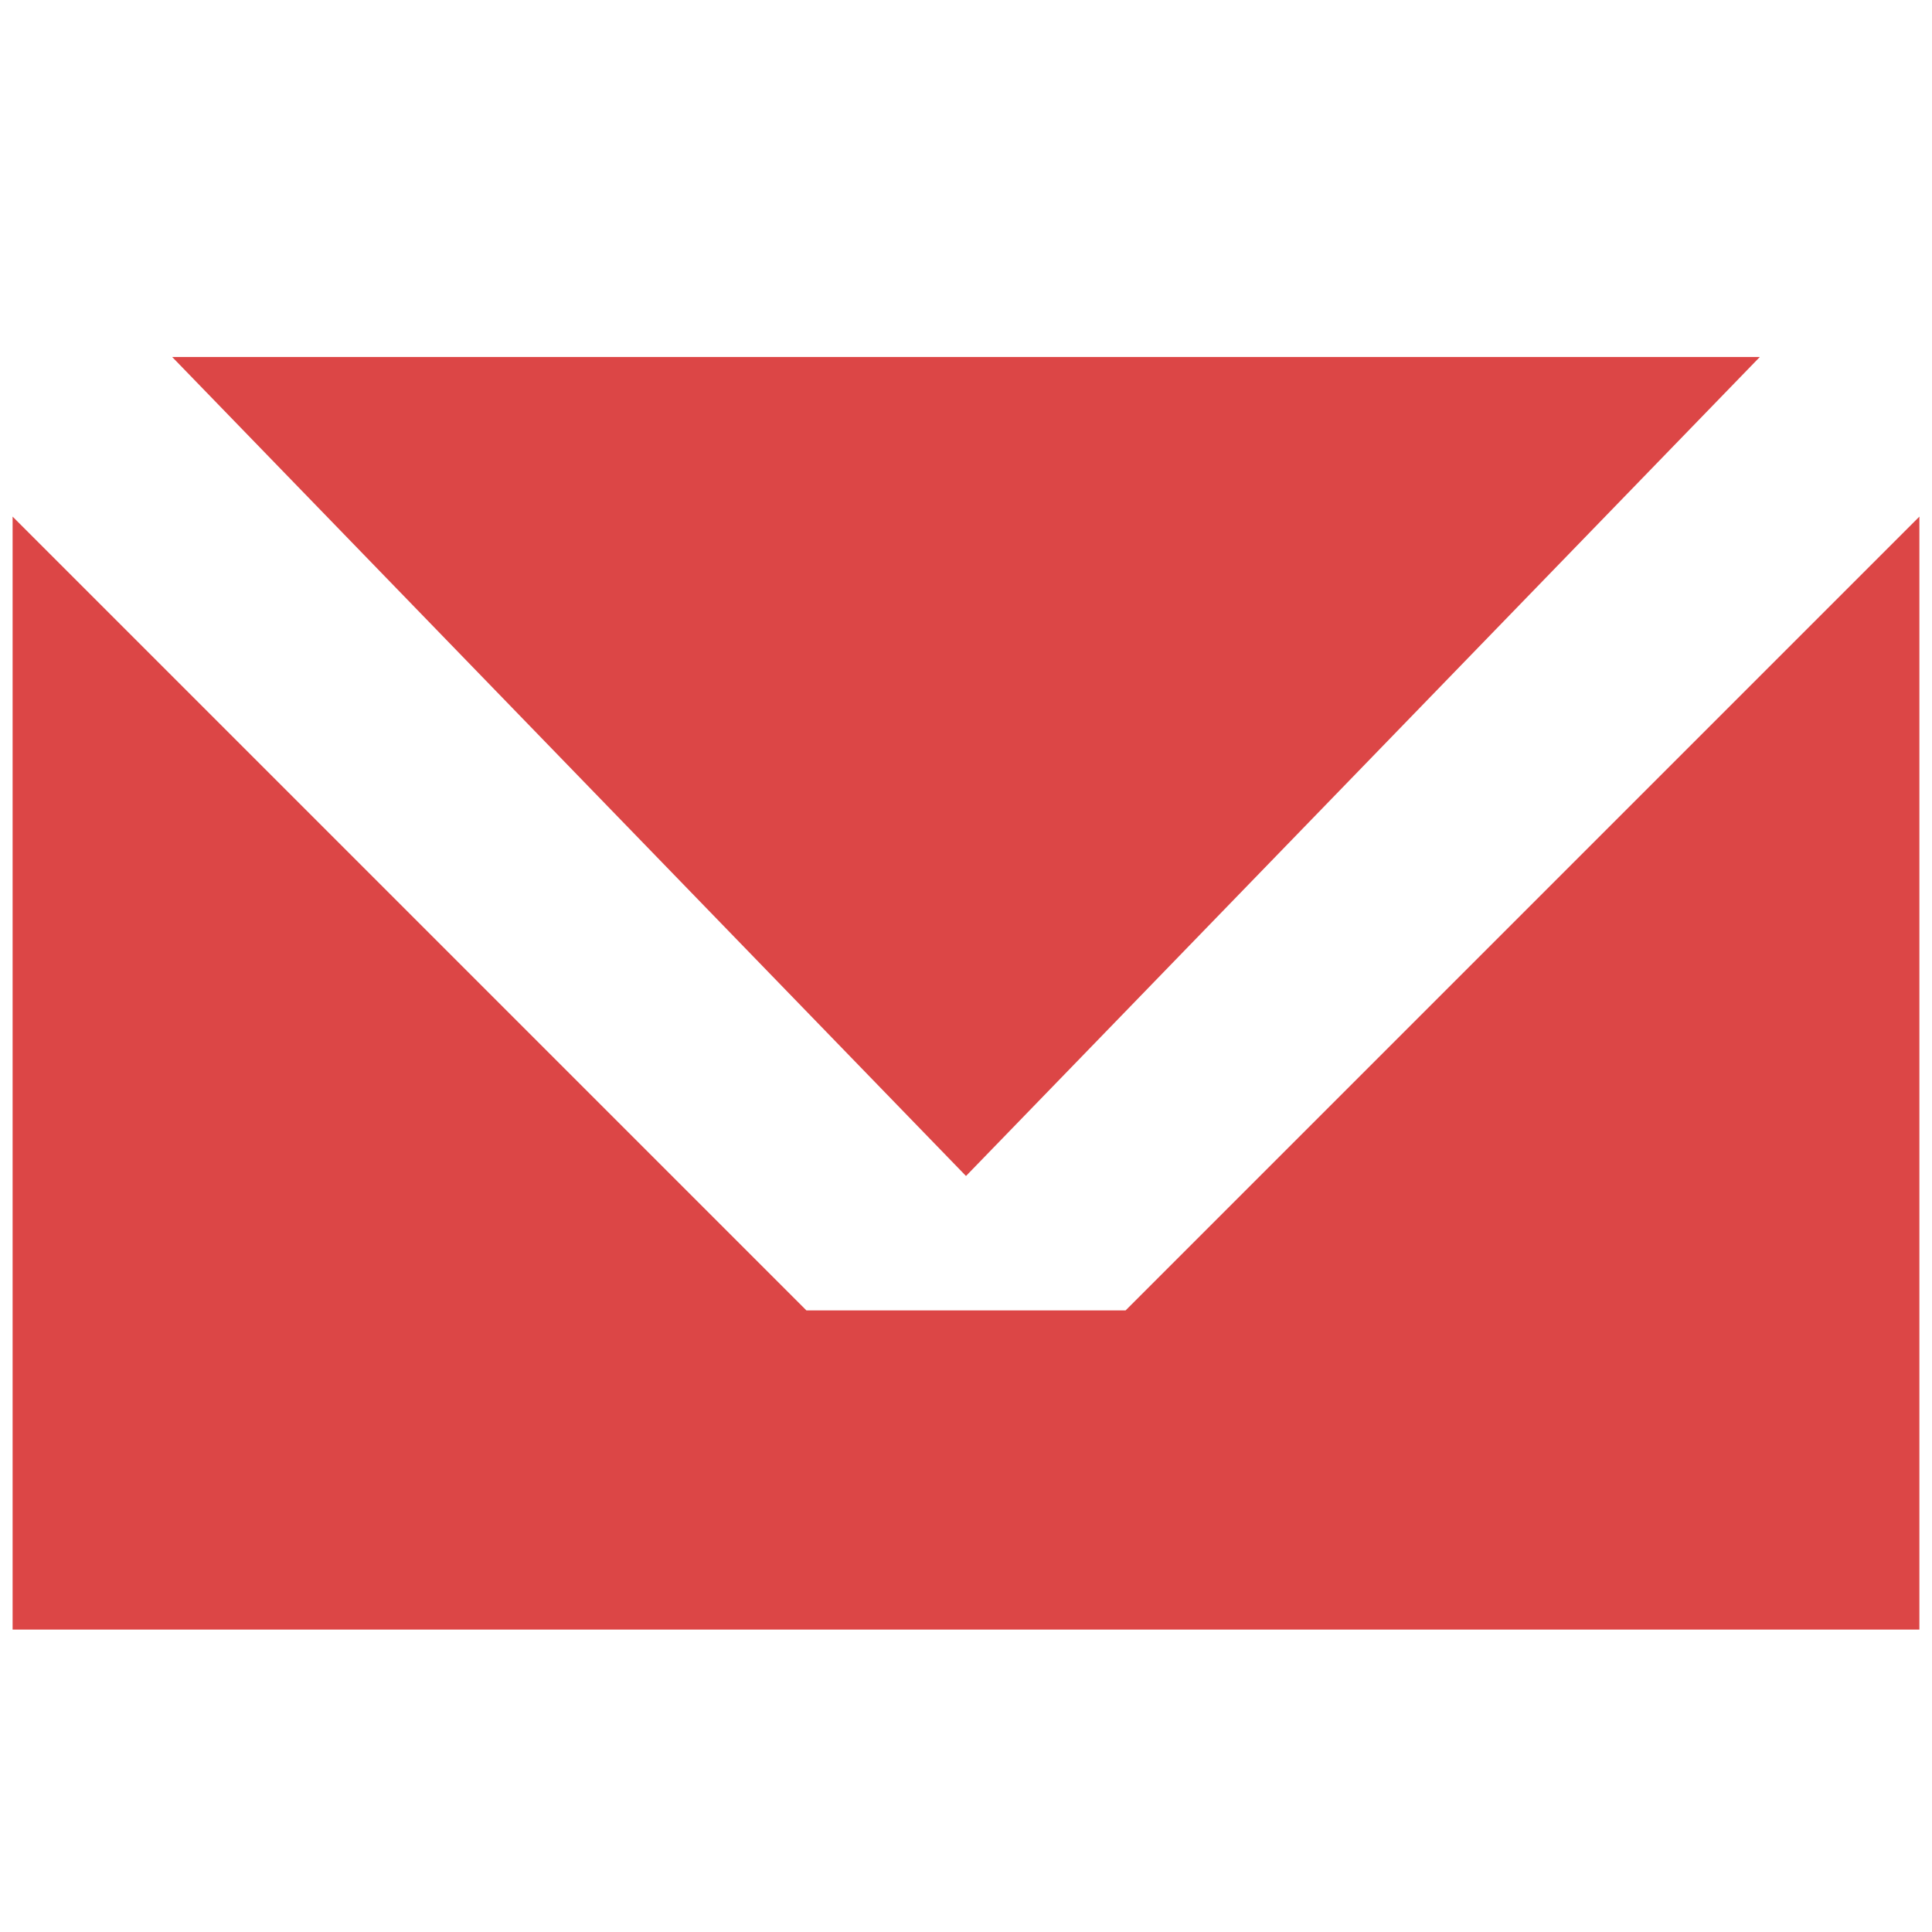
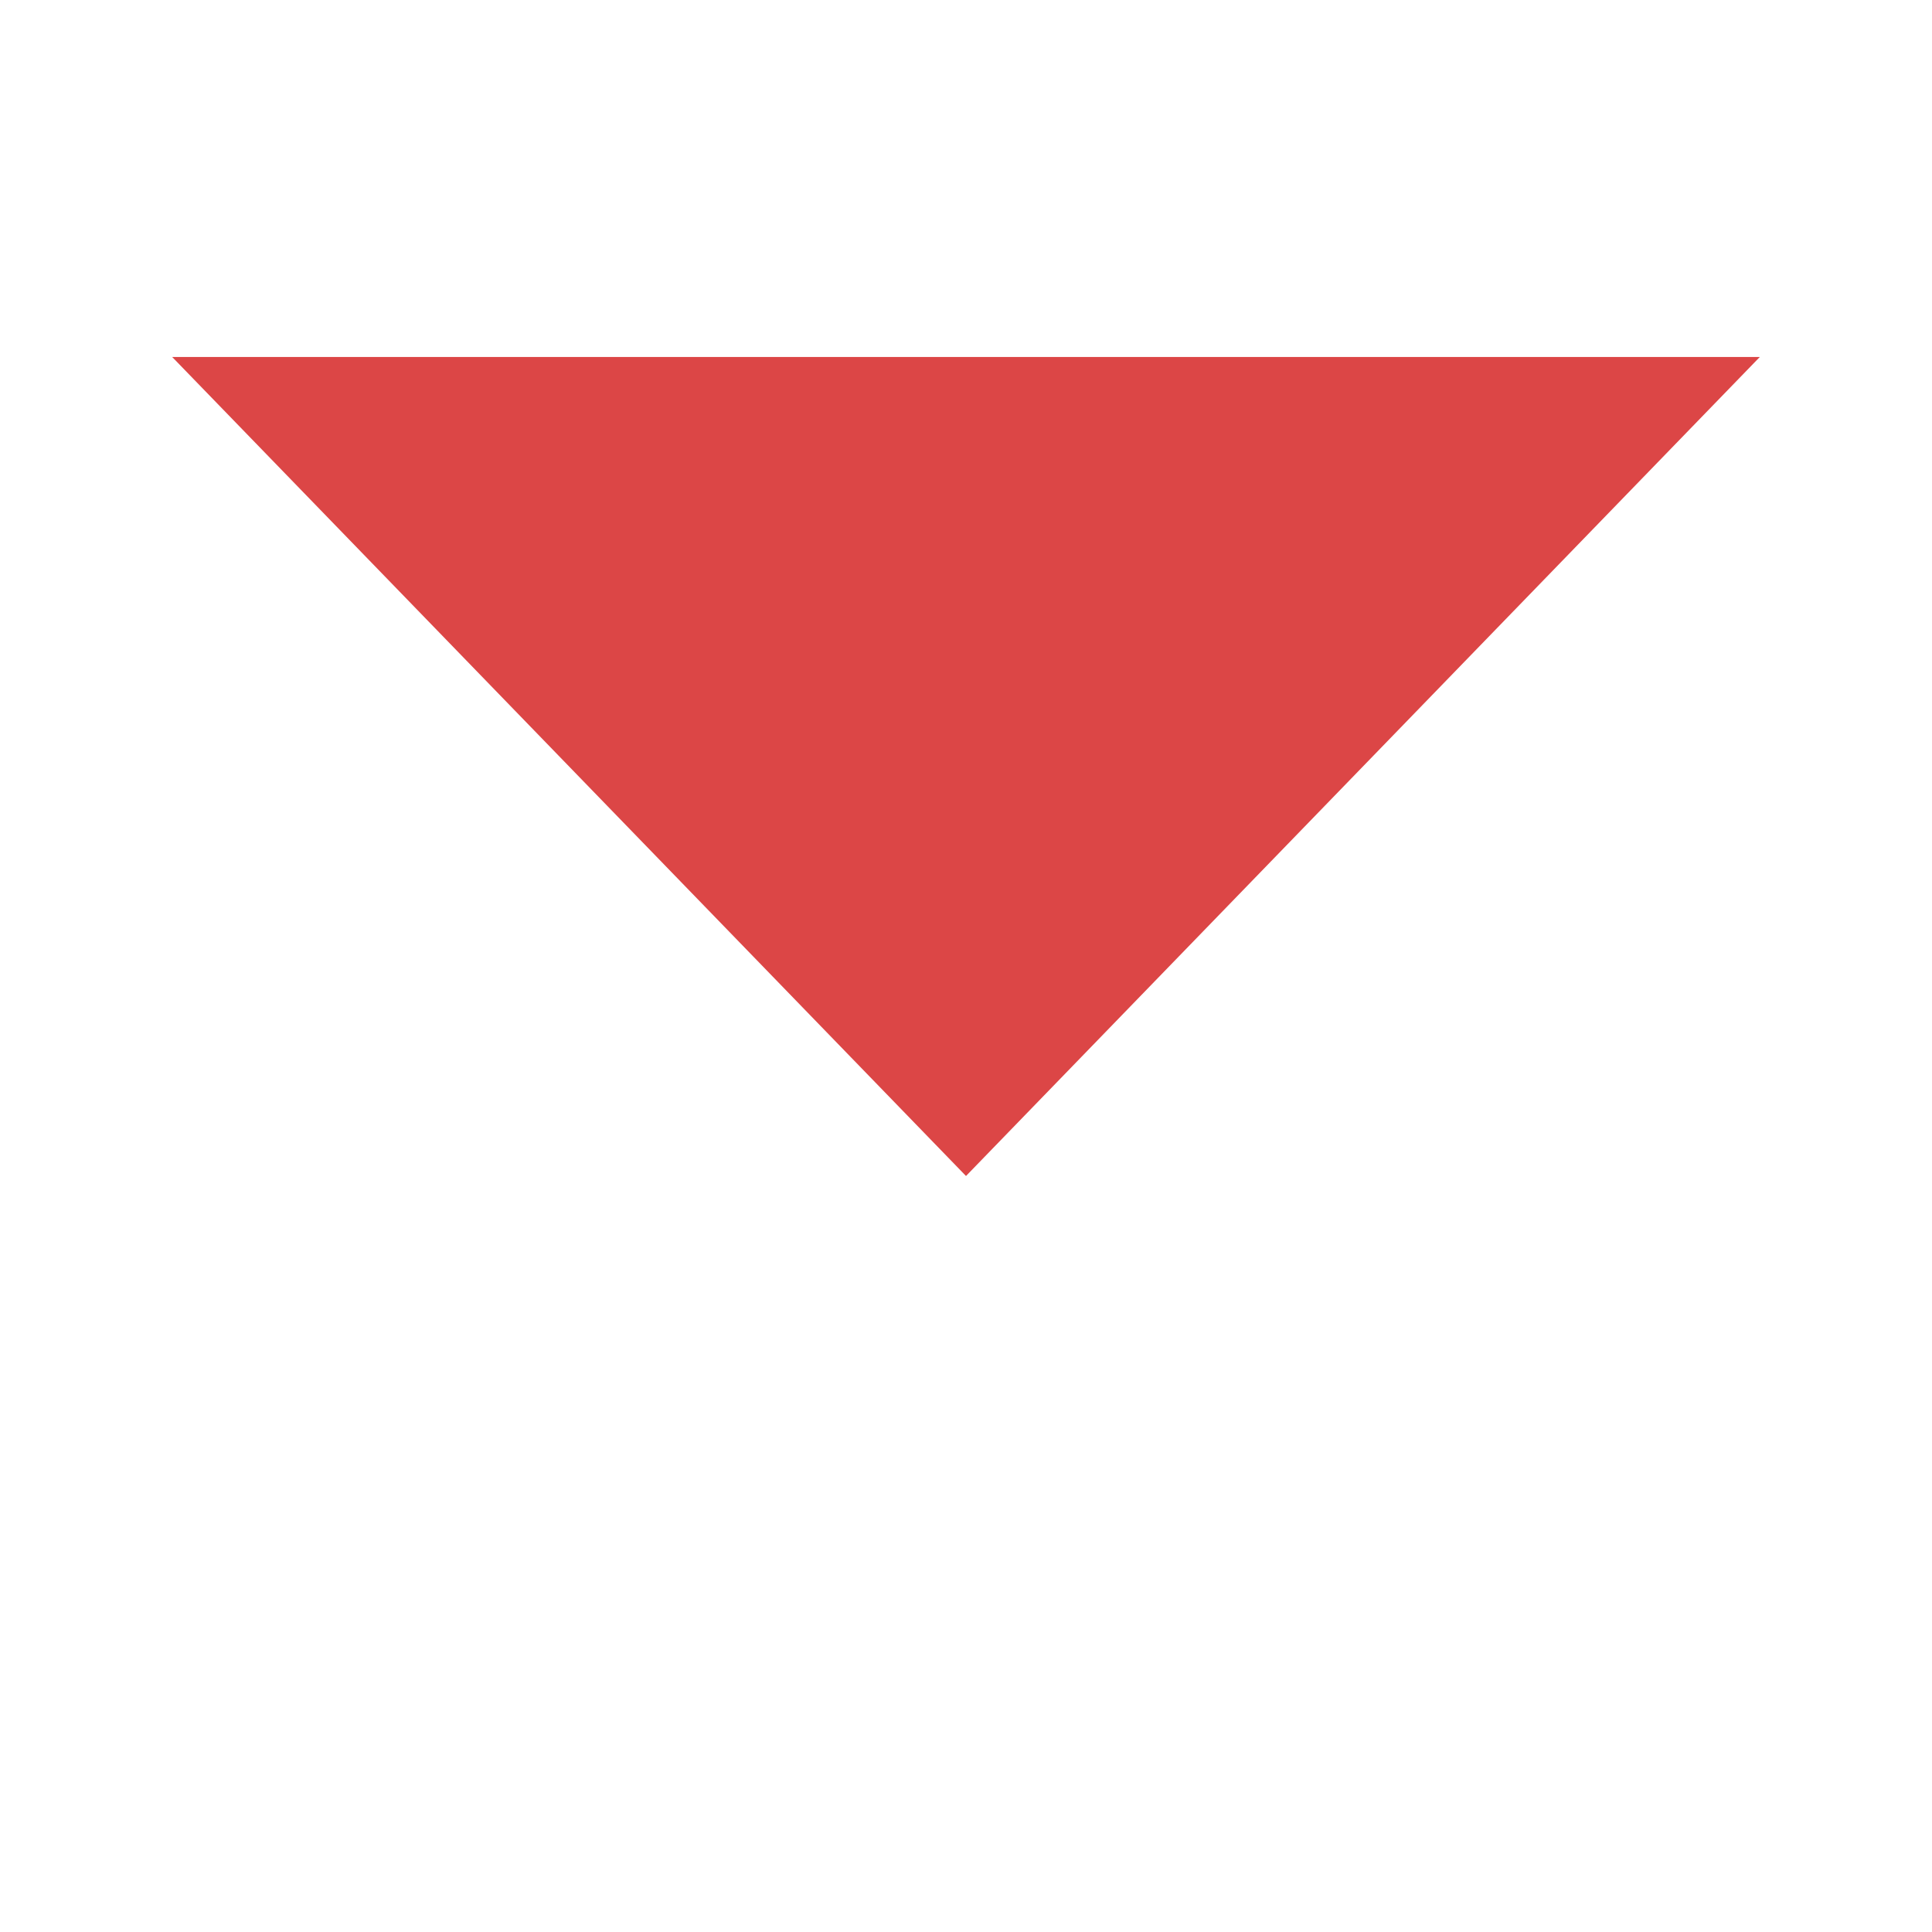
<svg xmlns="http://www.w3.org/2000/svg" version="1.1" id="sendMail" x="0px" y="0px" viewBox="0 0 46 46" style="enable-background:new 0 0 46 46;" xml:space="preserve" width="46" height="46" preserveAspectRatio="xMinYMid">
  <style type="text/css">
	.st0{fill:#DC4646;}
</style>
  <g>
    <g>
-       <polygon class="st0" points="19.2,31.2 0.3,12.3 0.3,38.8 45.7,38.8 45.7,12.3 26.8,31.2   " />
      <polygon class="st0" points="41.9,8.5 4.1,8.5 23,28   " />
    </g>
  </g>
</svg>